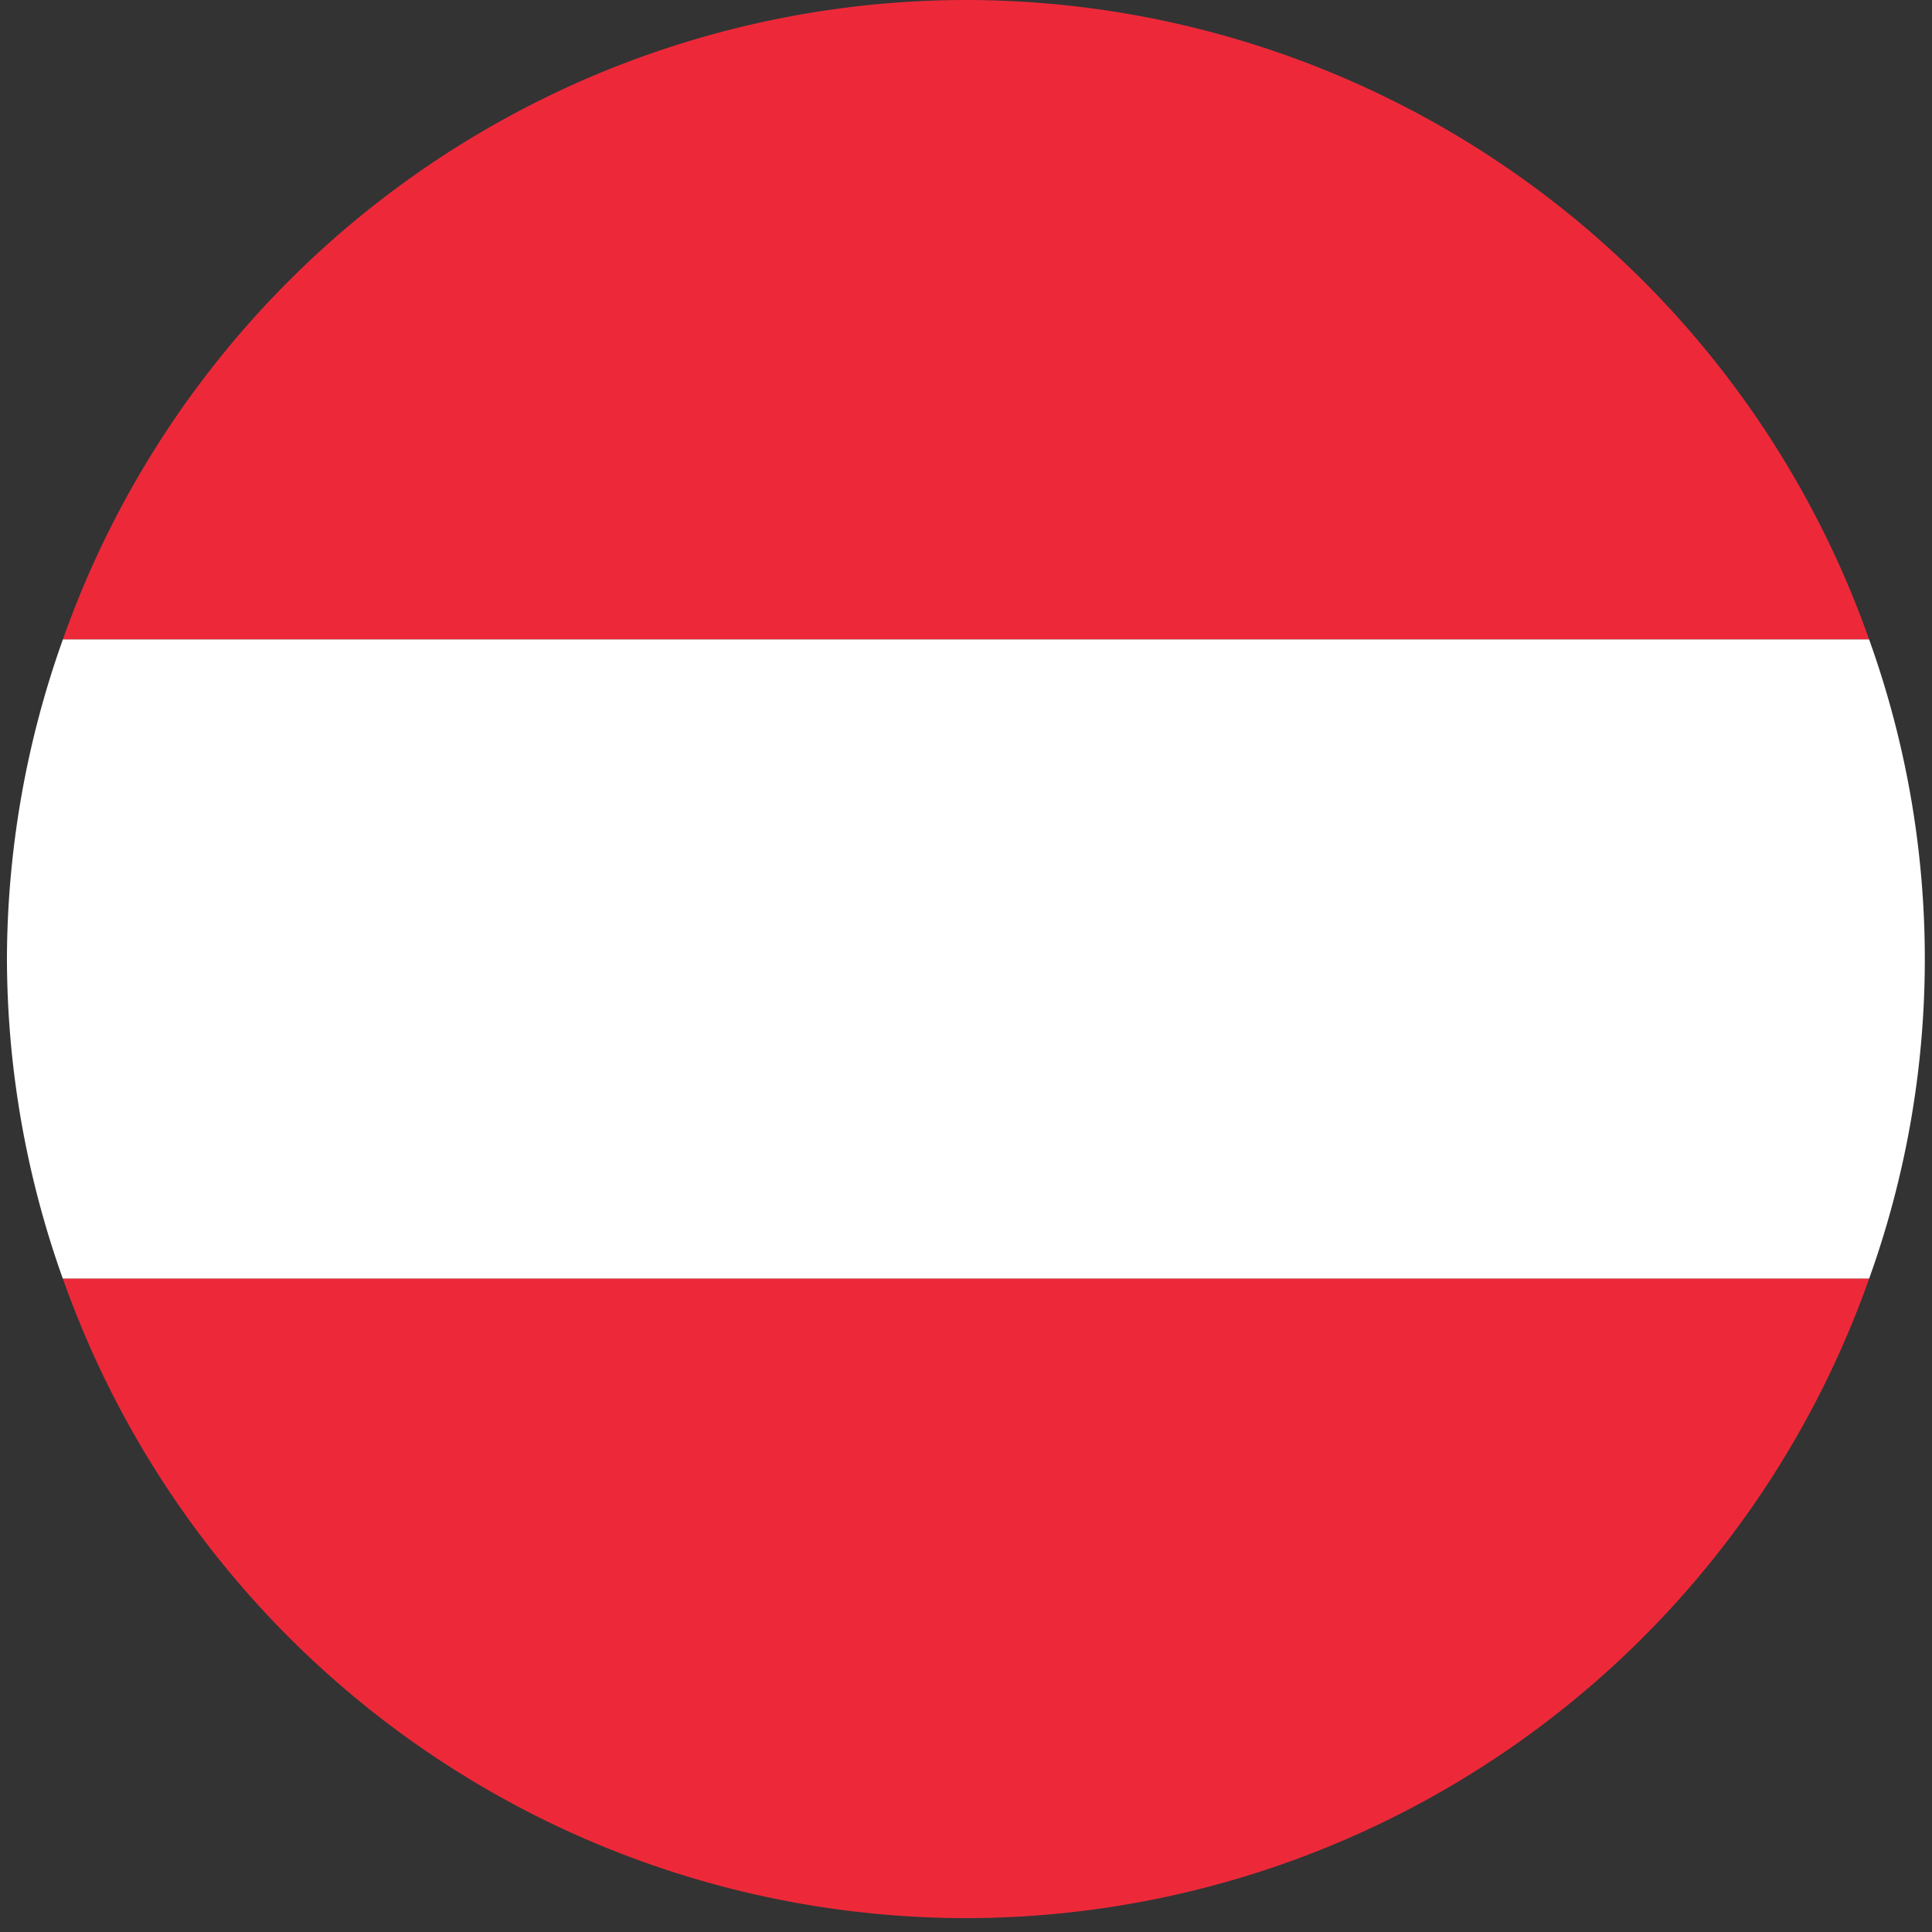
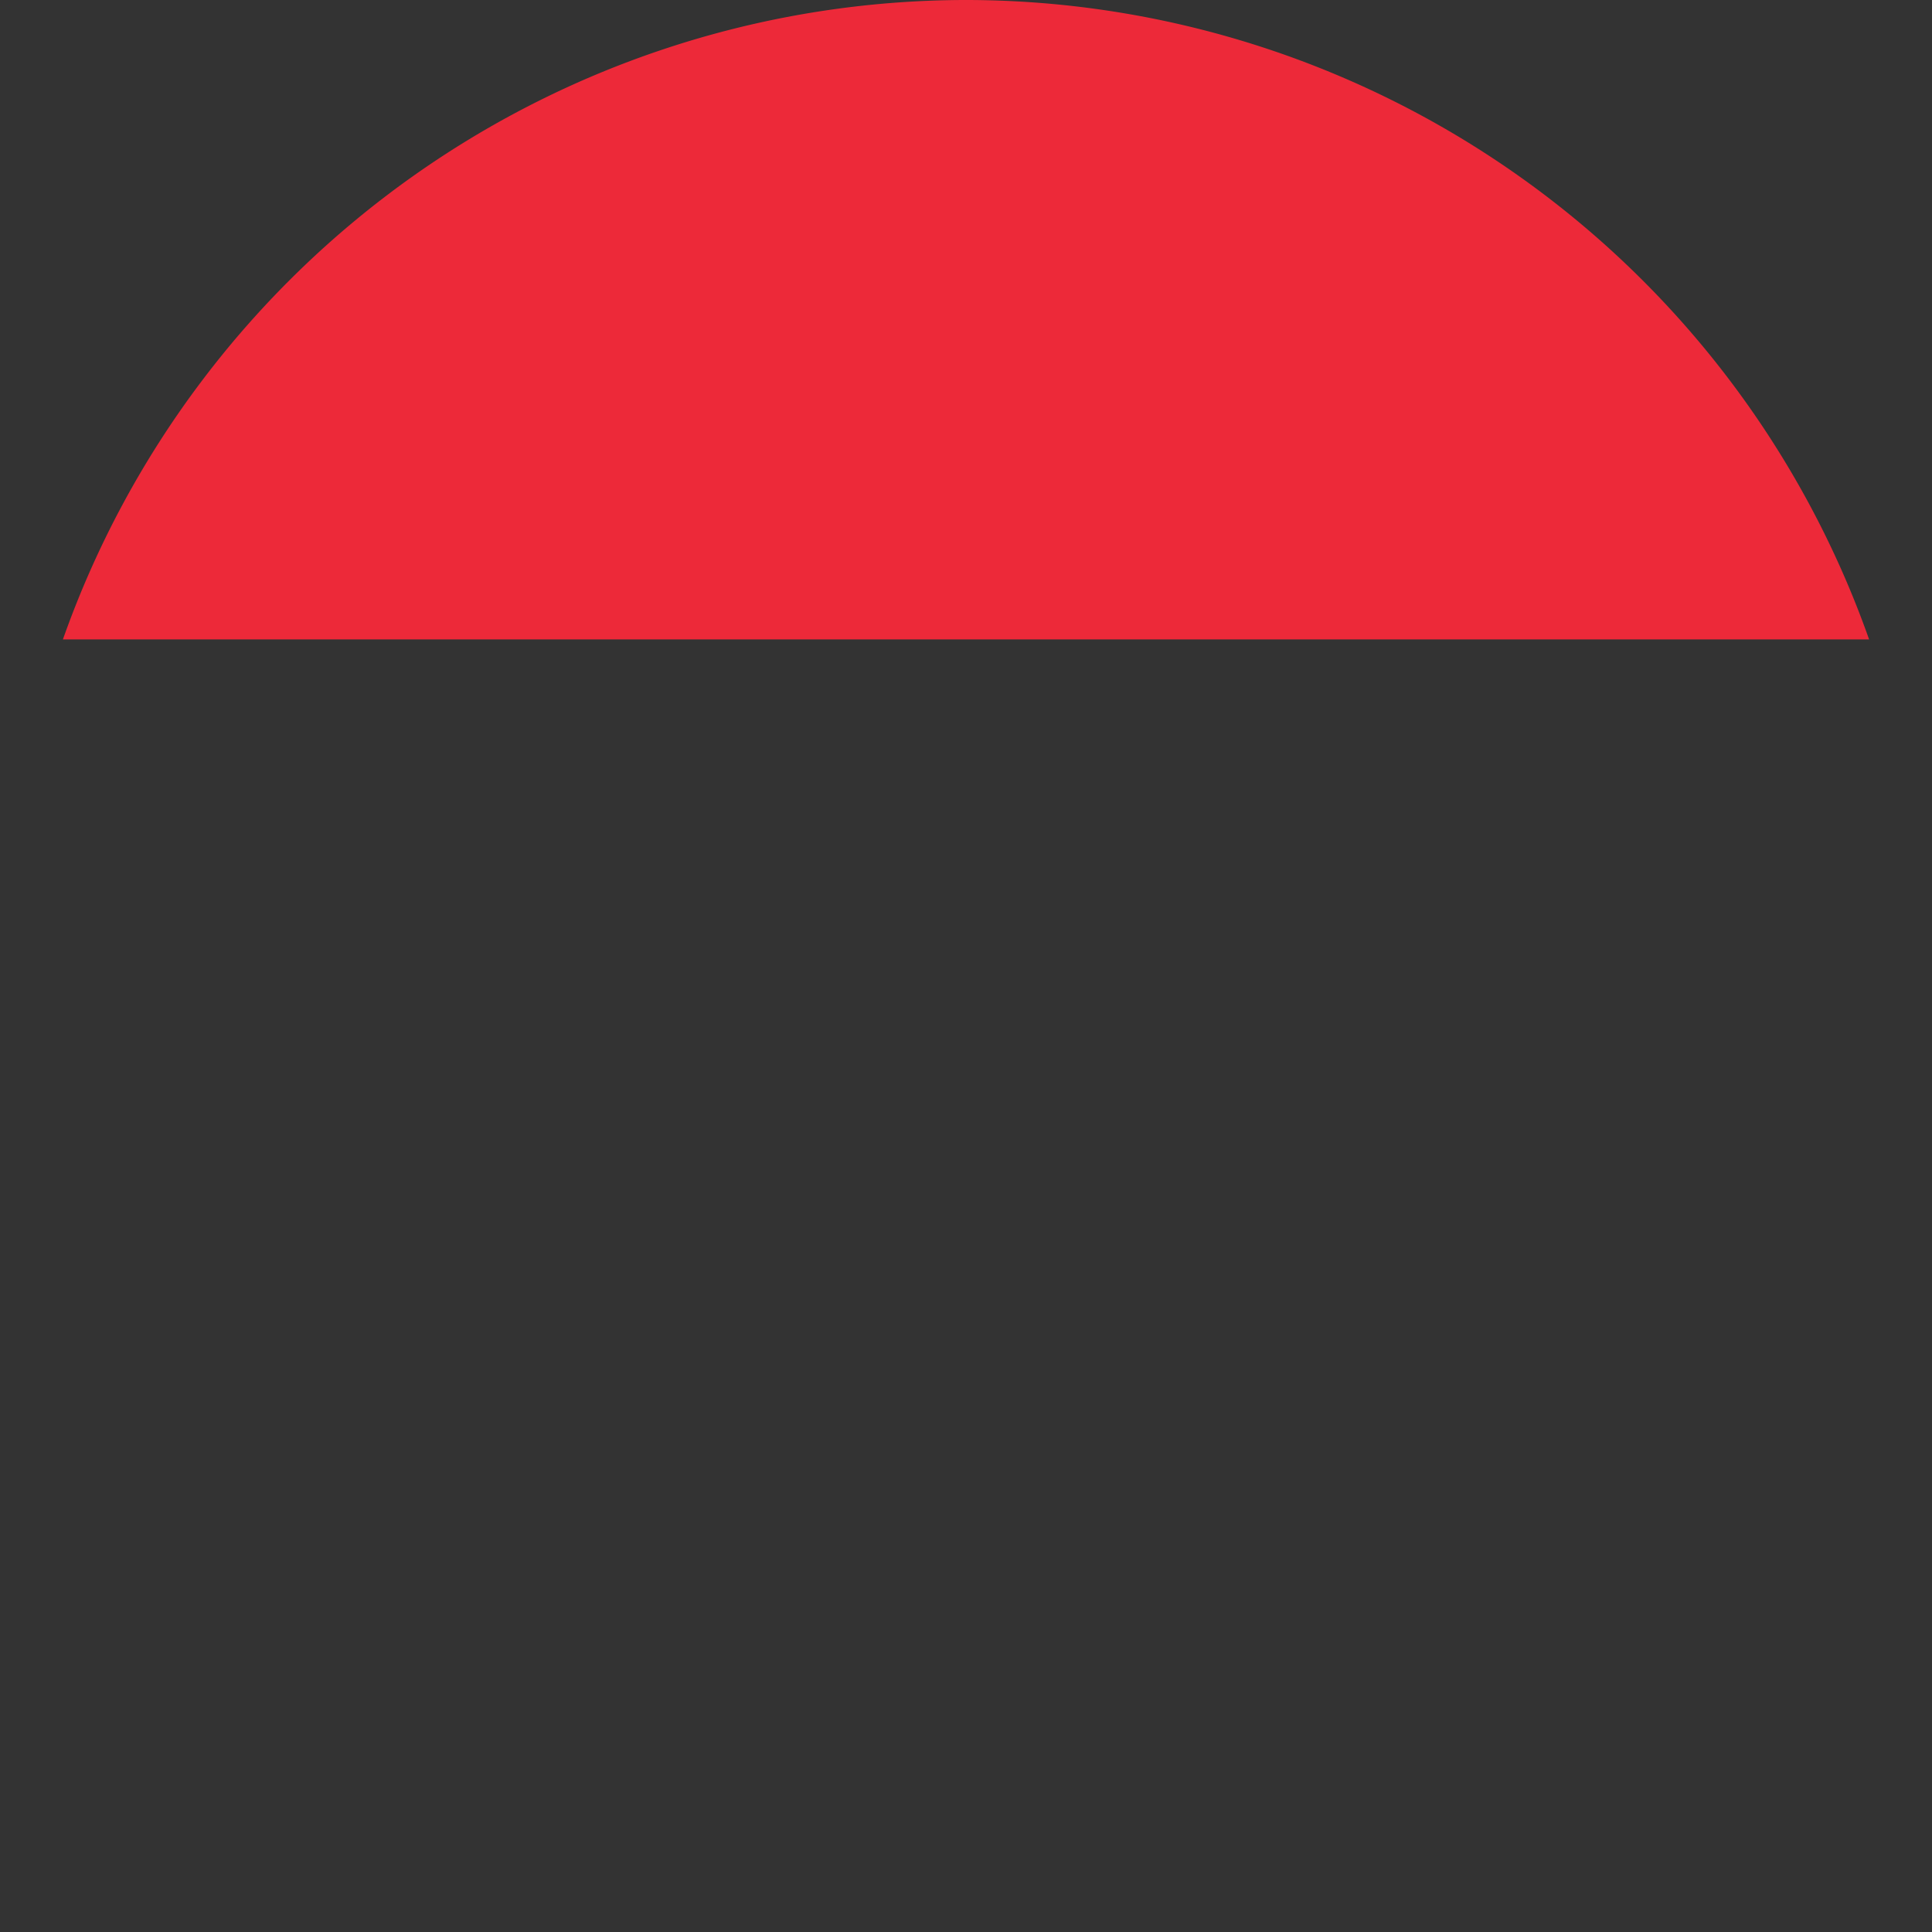
<svg xmlns="http://www.w3.org/2000/svg" width="39" height="39" fill="none">
  <rect width="100%" height="100%" fill="#333333" stroke="none" />
  <g clip-path="url(#clip0)">
    <path d="M19.5 0A19.35 19.35 0 001.27 12.907h36.46A19.348 19.348 0 0019.5 0z" fill="#ED2939" />
-     <path d="M.14 19.36c.006 2.2.388 4.382 1.129 6.453H37.73c1.5-4.171 1.5-8.735 0-12.906H1.27a19.305 19.305 0 00-1.13 6.453z" fill="#fff" />
-     <path d="M19.5 38.72a19.35 19.35 0 0018.23-12.907H1.27A19.35 19.35 0 0019.5 38.72z" fill="#ED2939" />
  </g>
  <defs>
    <clipPath id="clip0">
      <path fill="#fff" transform="translate(.14)" d="M0 0h38.72v38.72H0z" />
    </clipPath>
  </defs>
</svg>